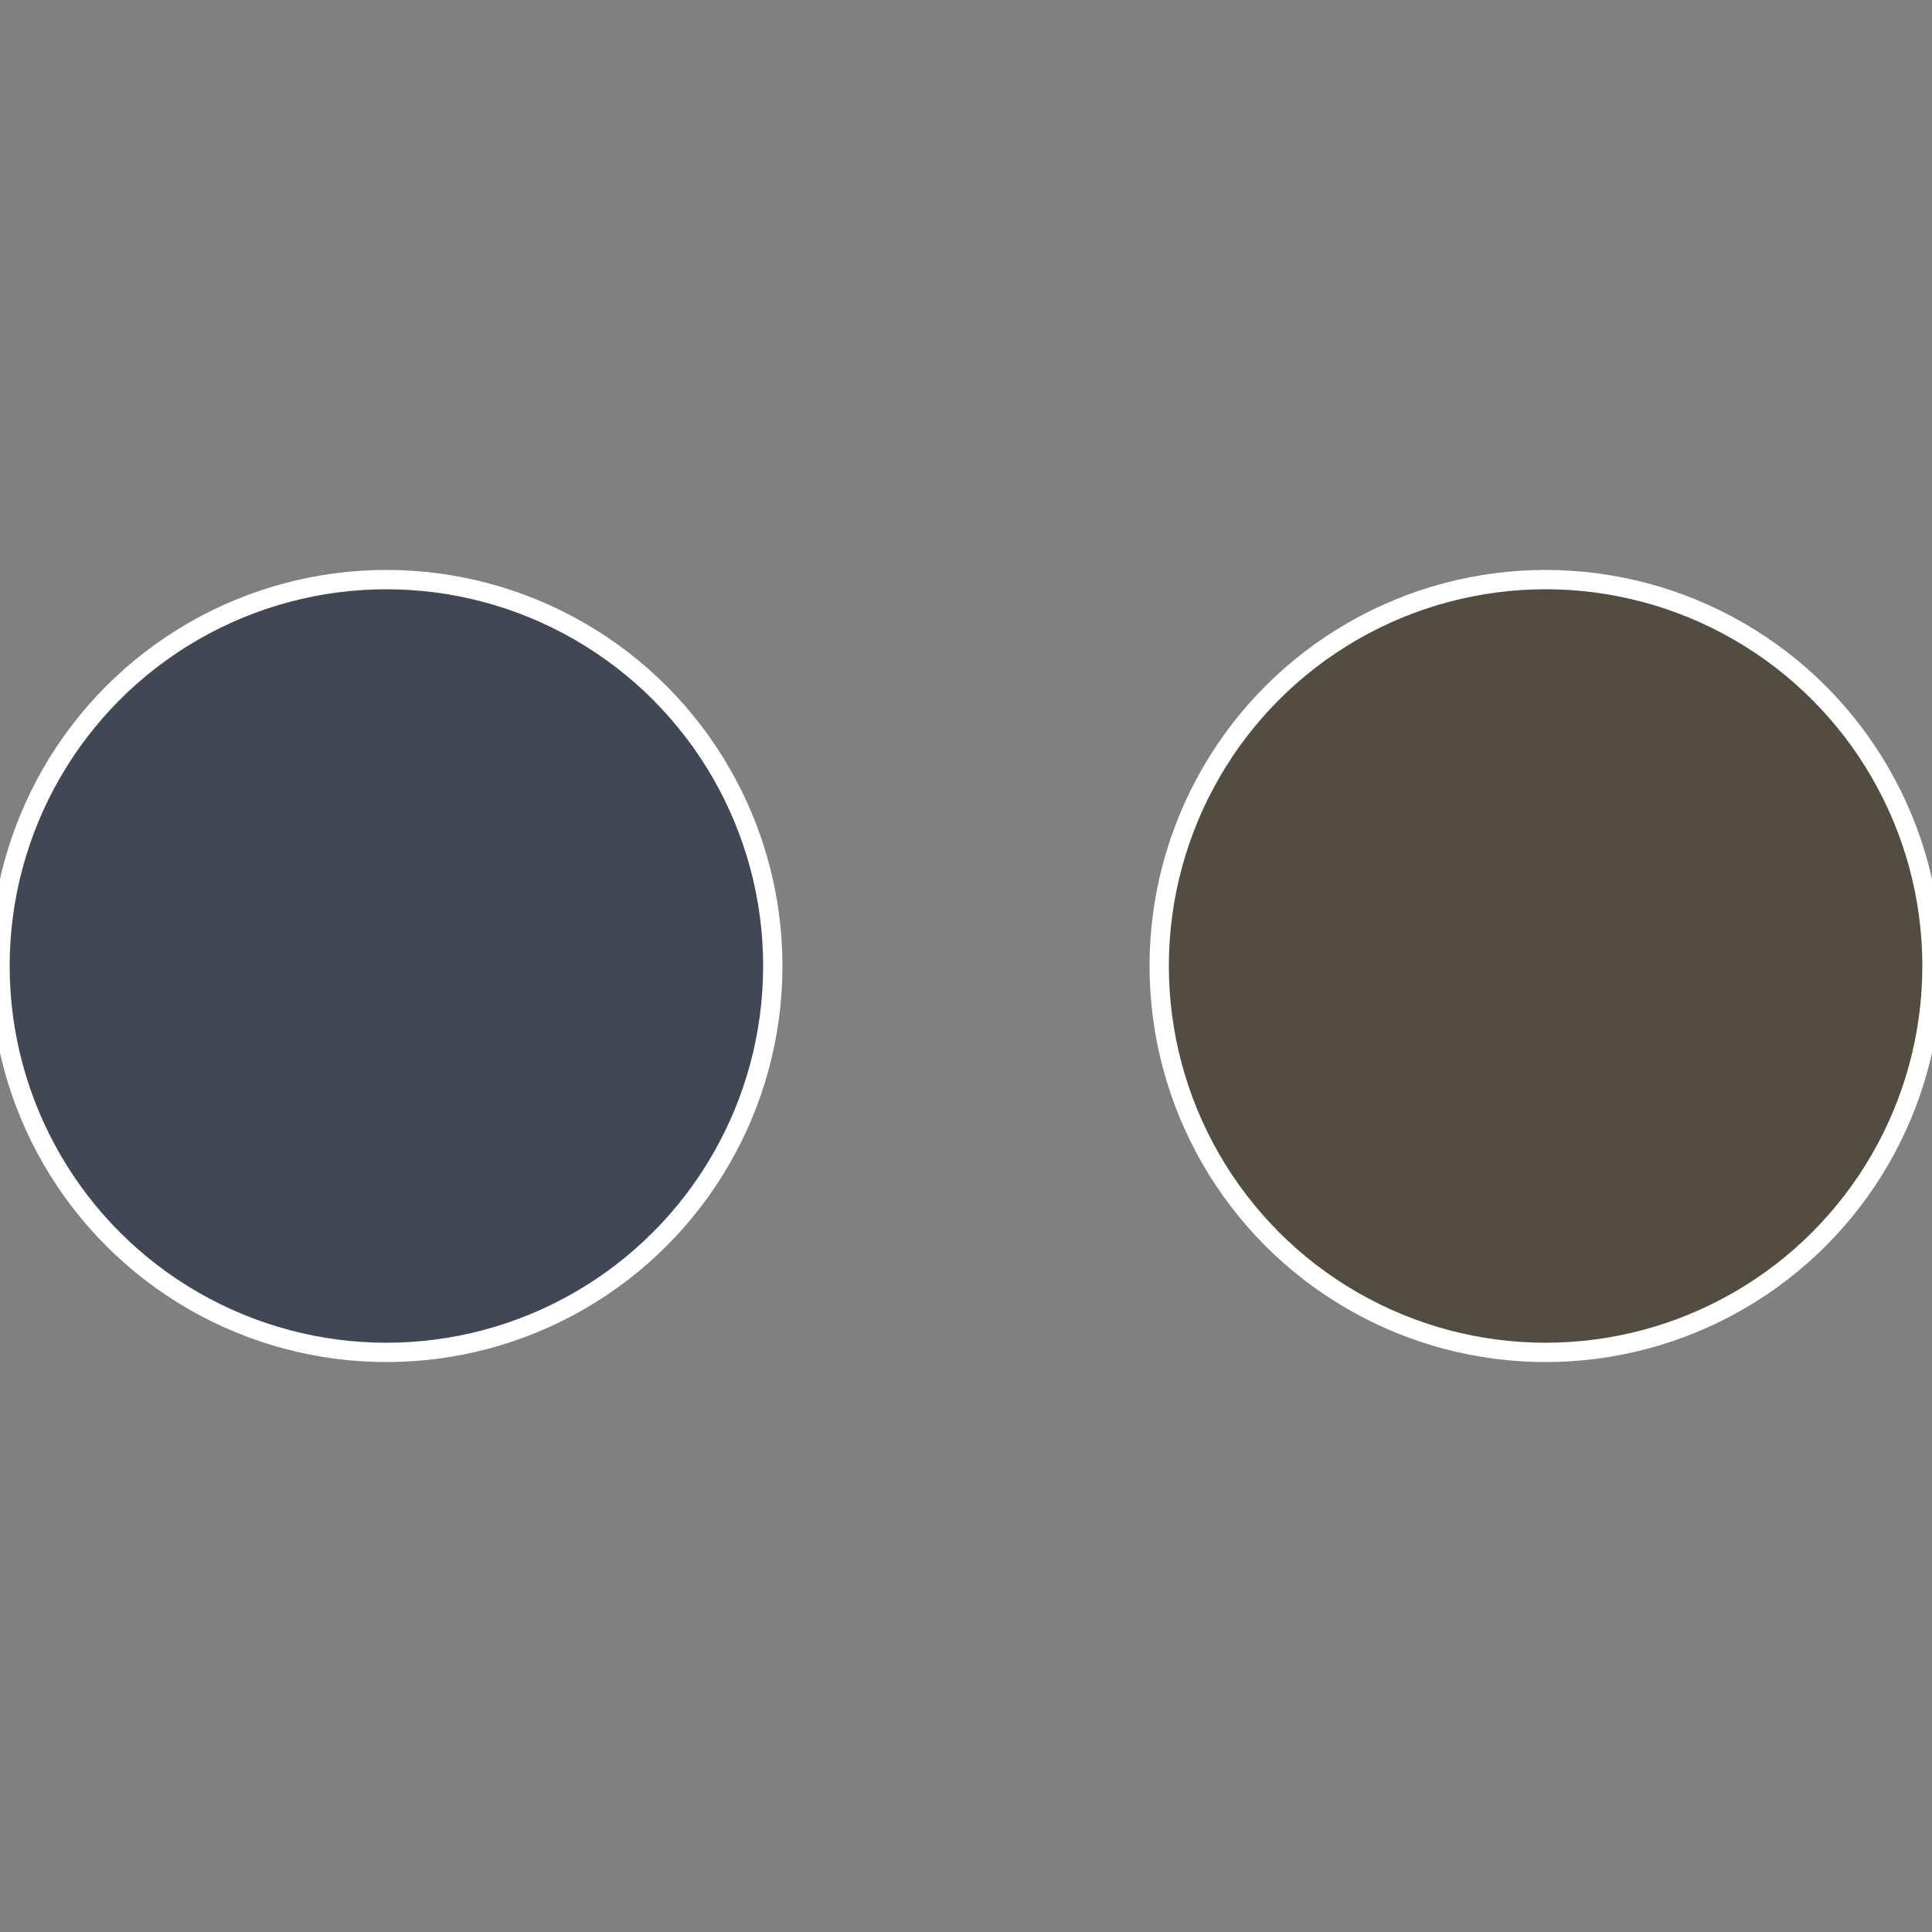
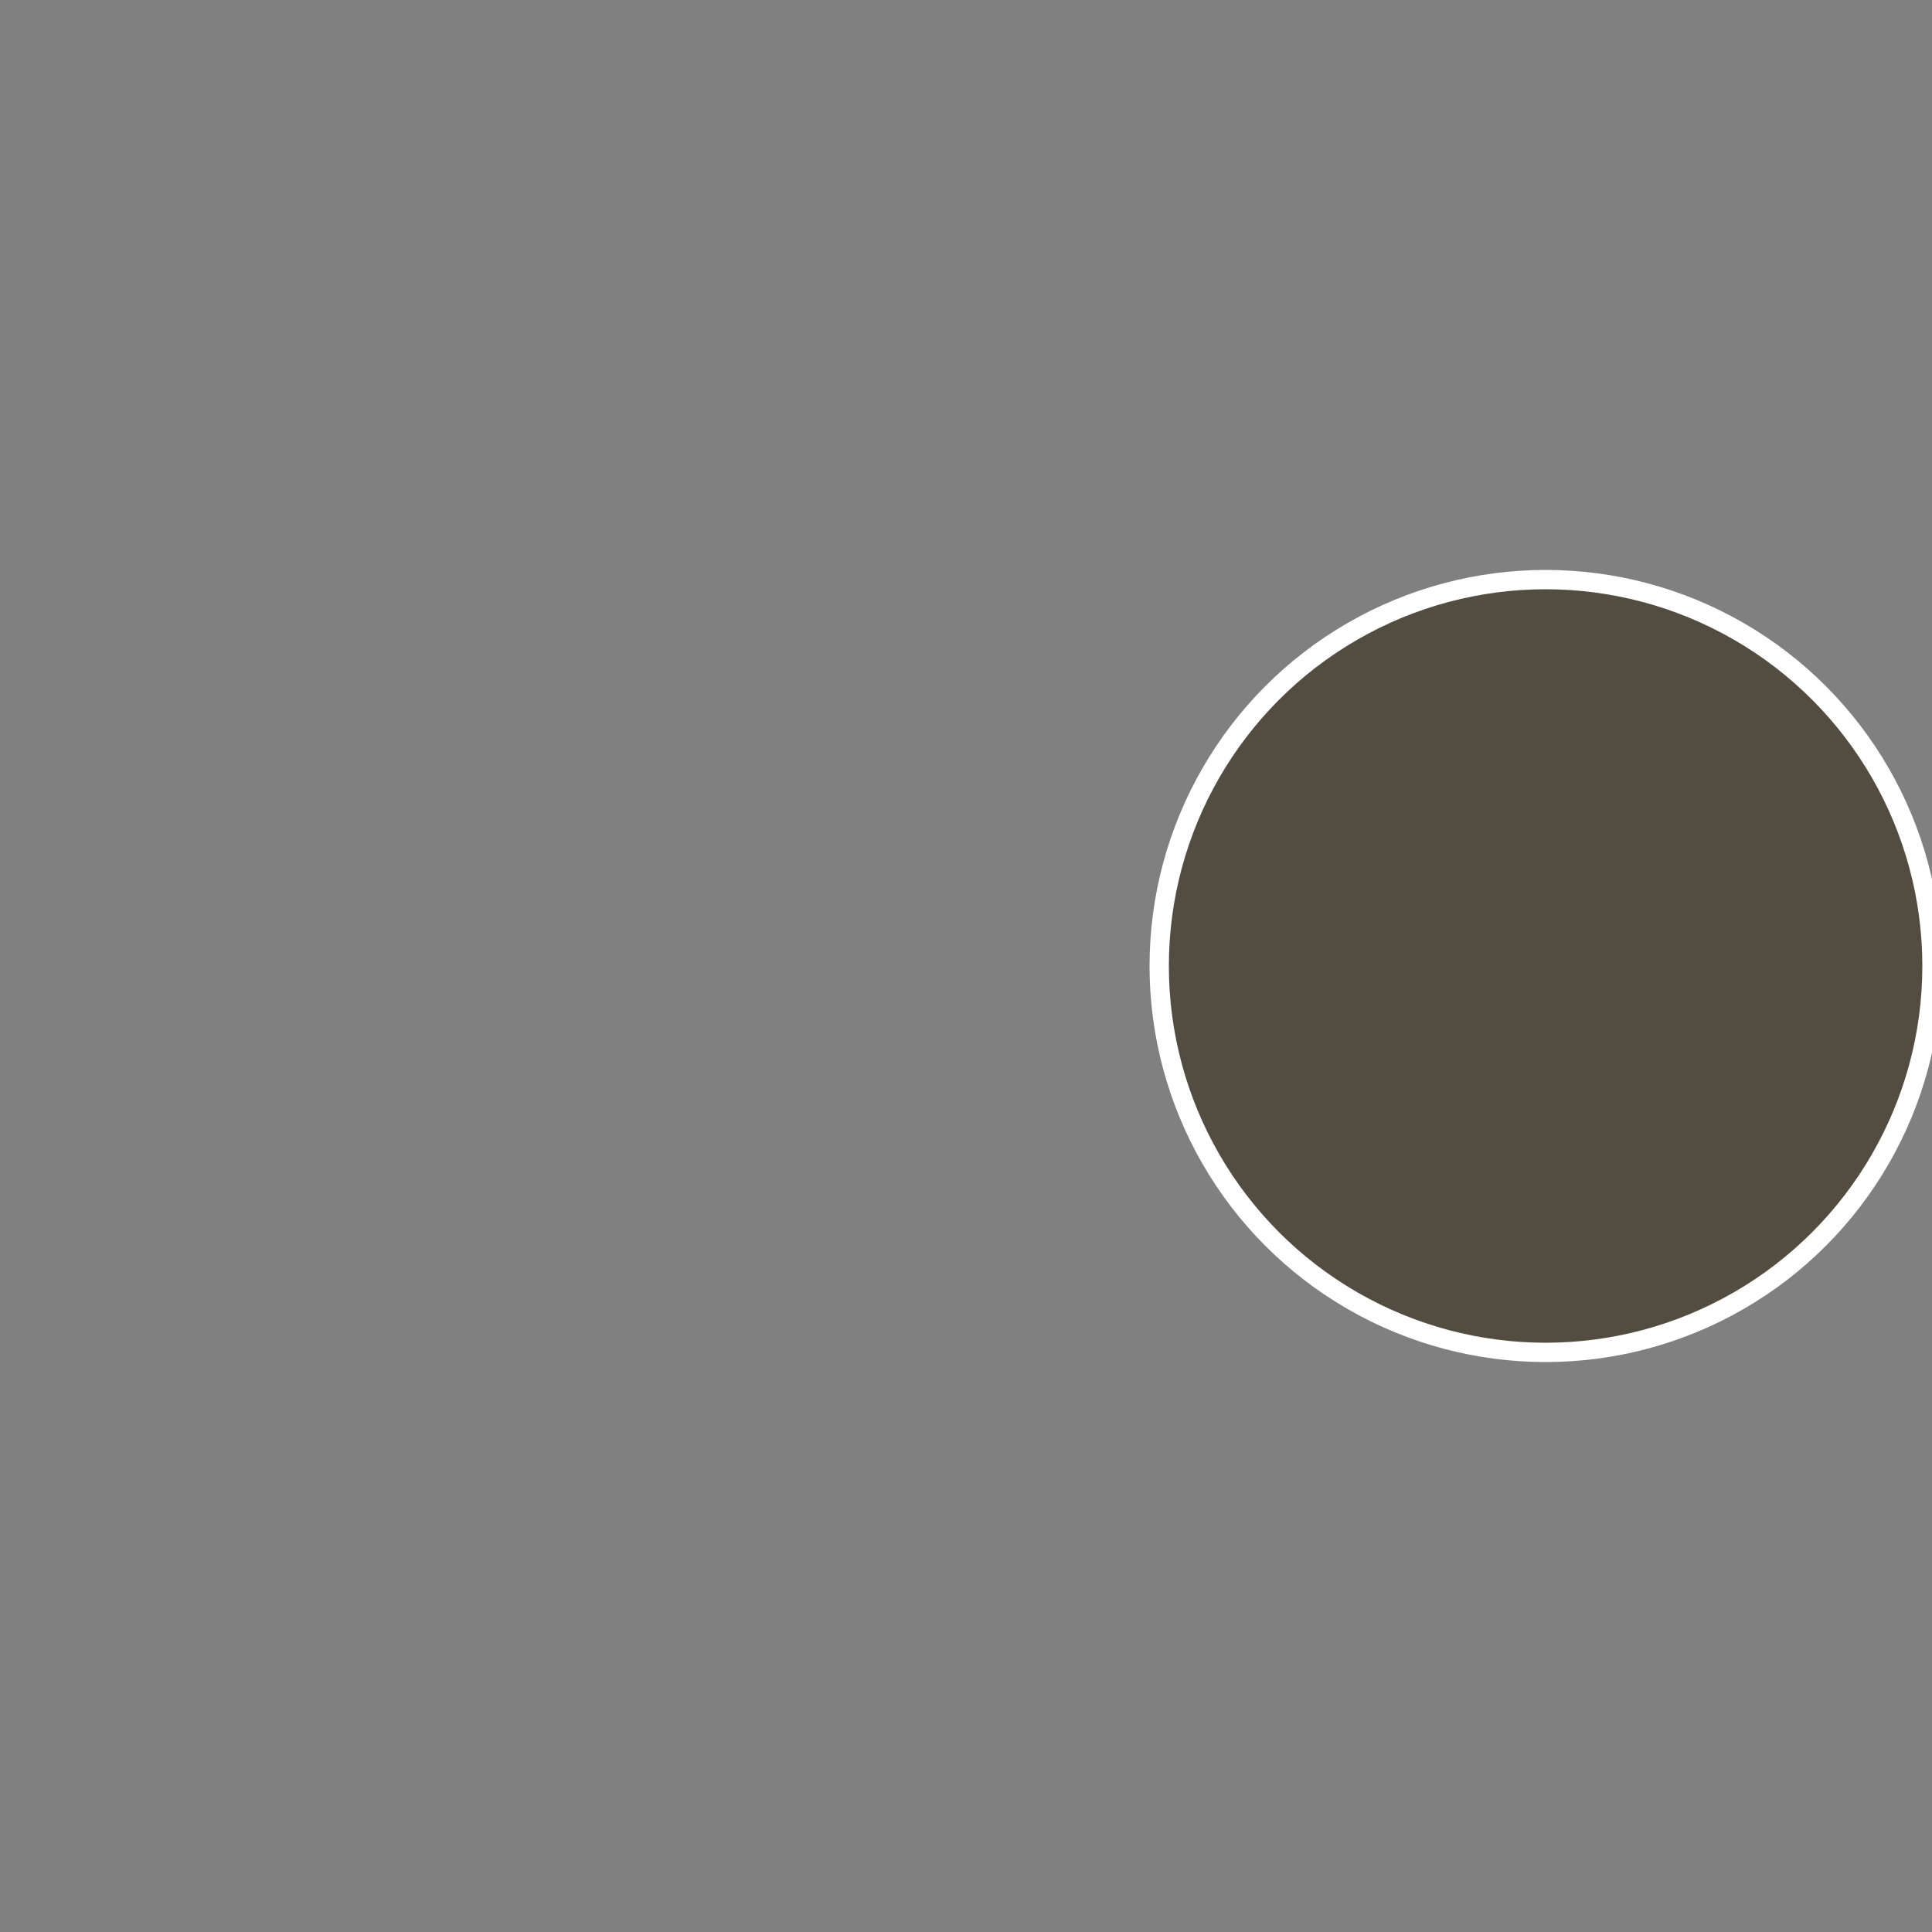
<svg xmlns="http://www.w3.org/2000/svg" width="500" height="500" viewBox="-1 -1 2 2">
  <rect x="-1" y="-1" width="2" height="2" fill="#808080" stroke="none" />
  <circle cx="0.6" cy="0" r="0.4" fill="#534c41" stroke="#fff" stroke-width="1%" />
-   <circle cx="-0.6" cy="7.3478807948841E-17" r="0.4" fill="#414853" stroke="#fff" stroke-width="1%" />
</svg>